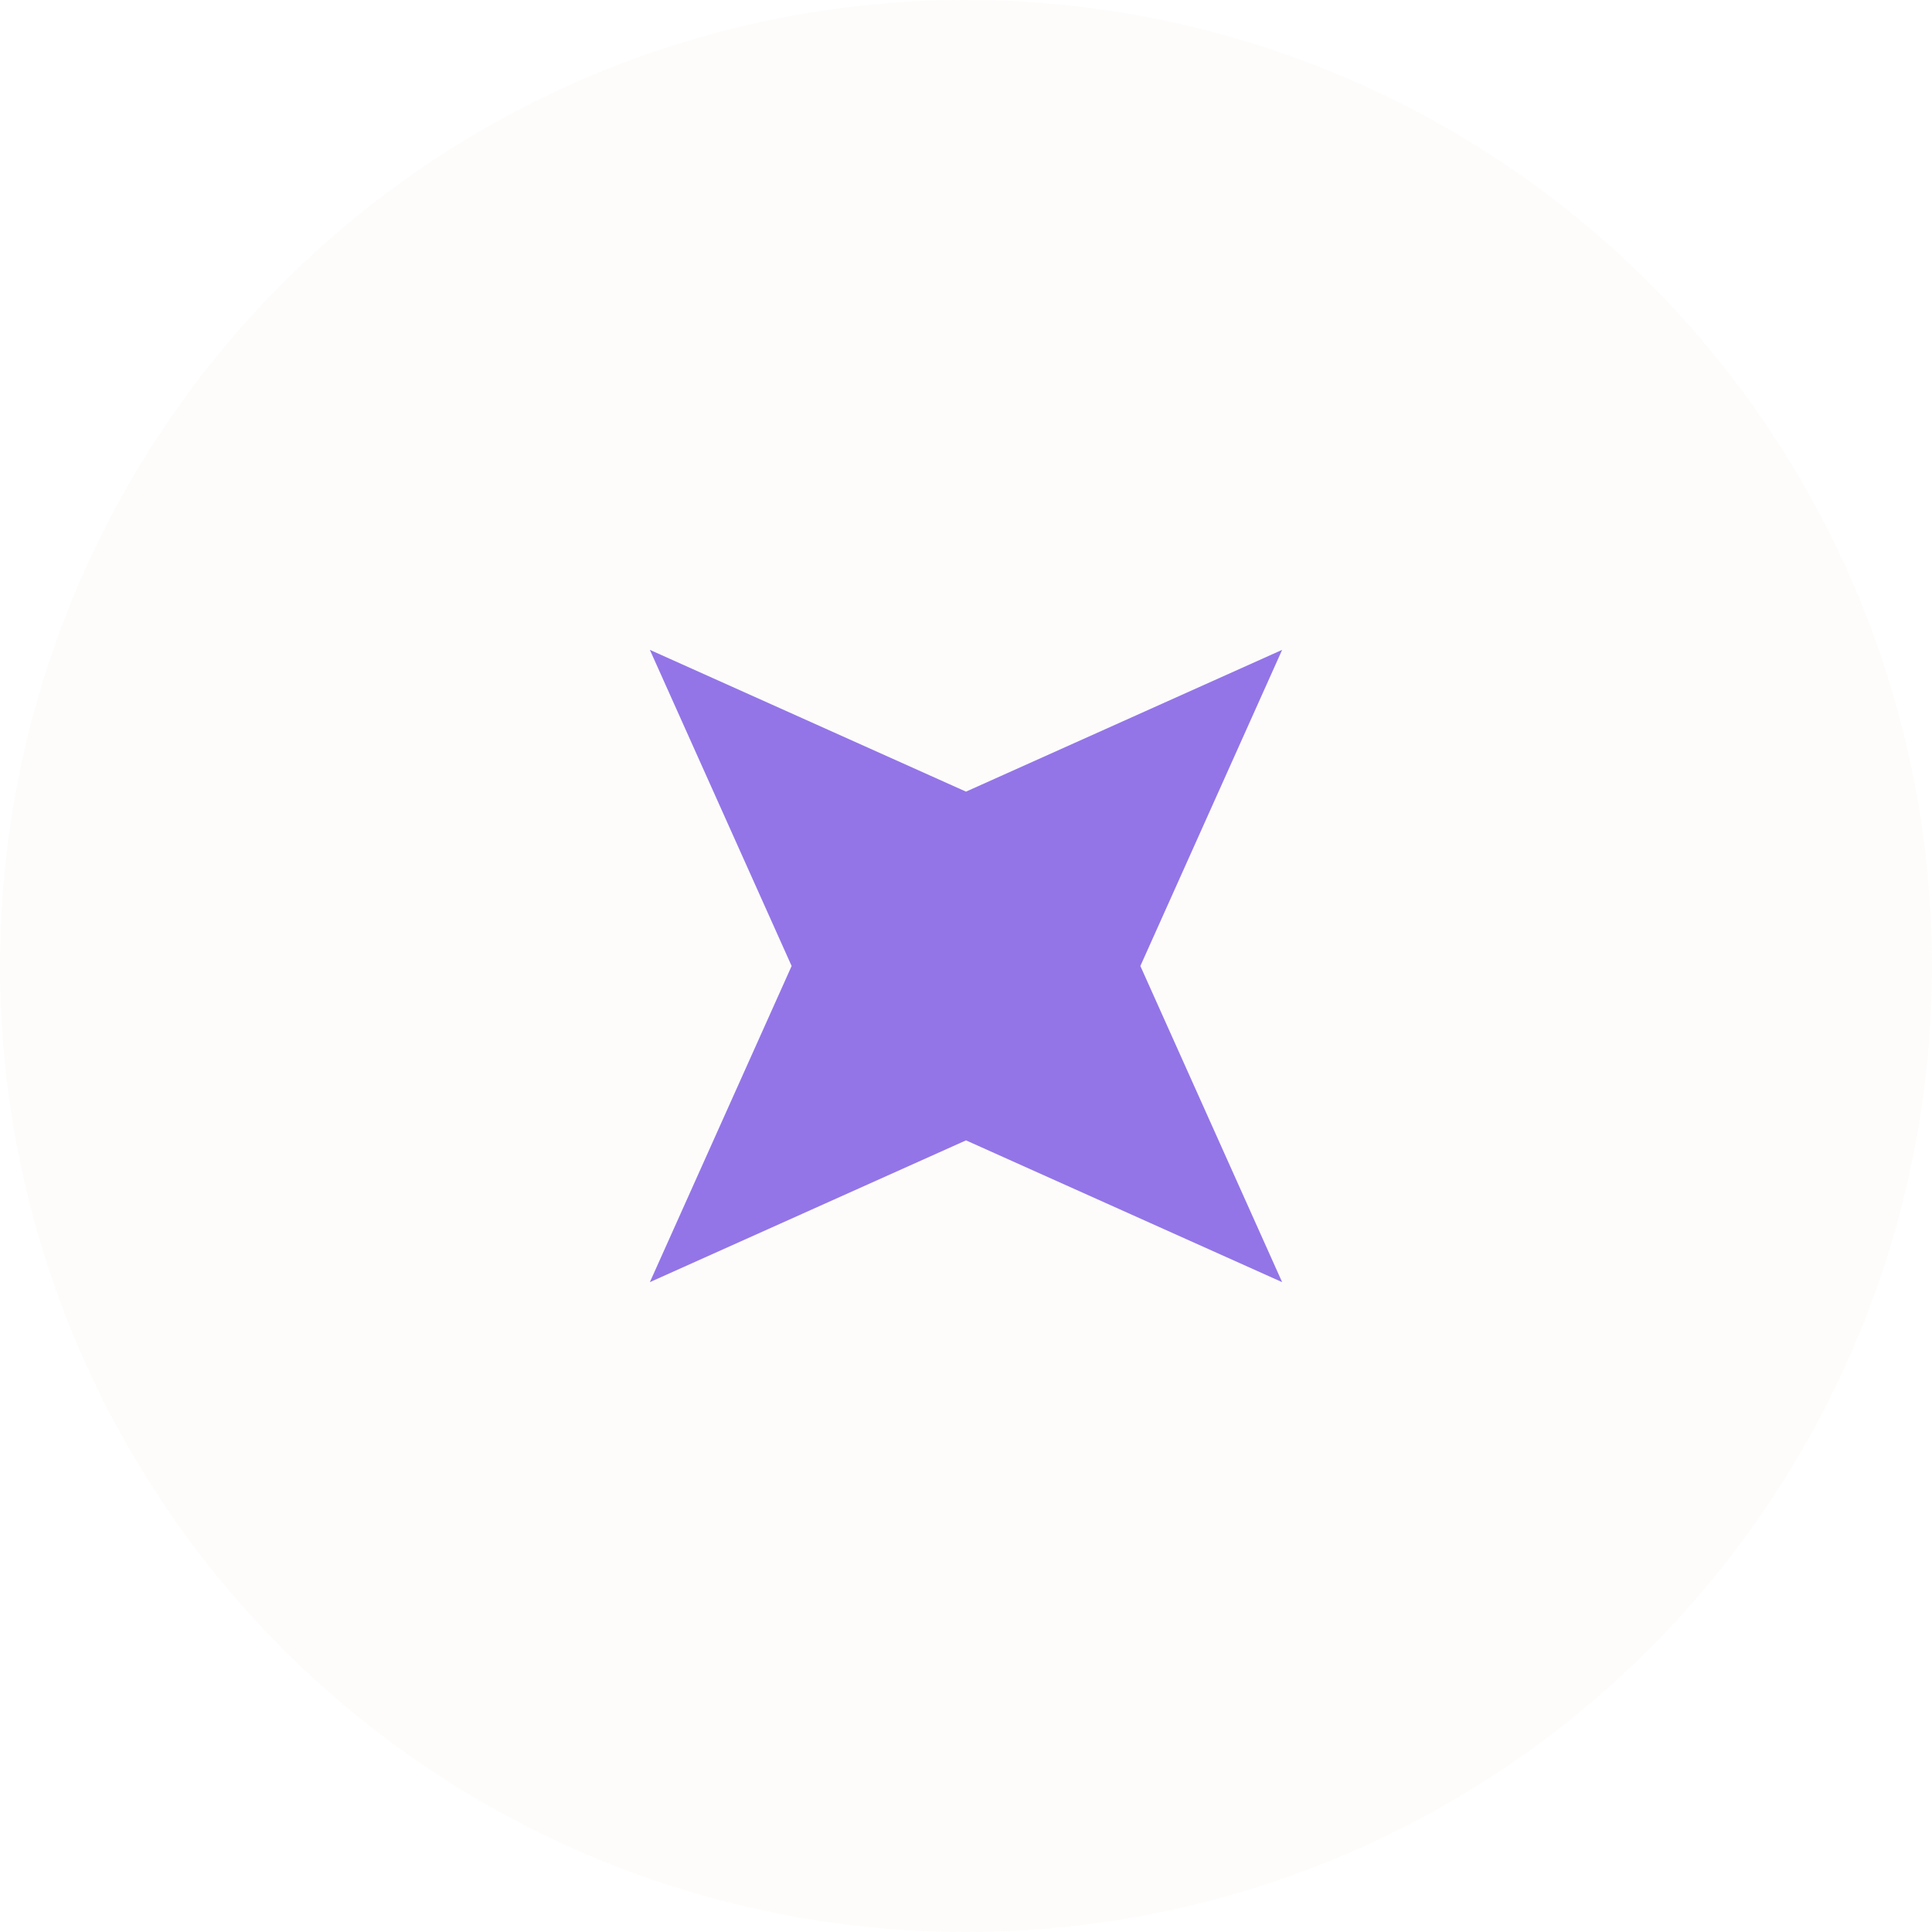
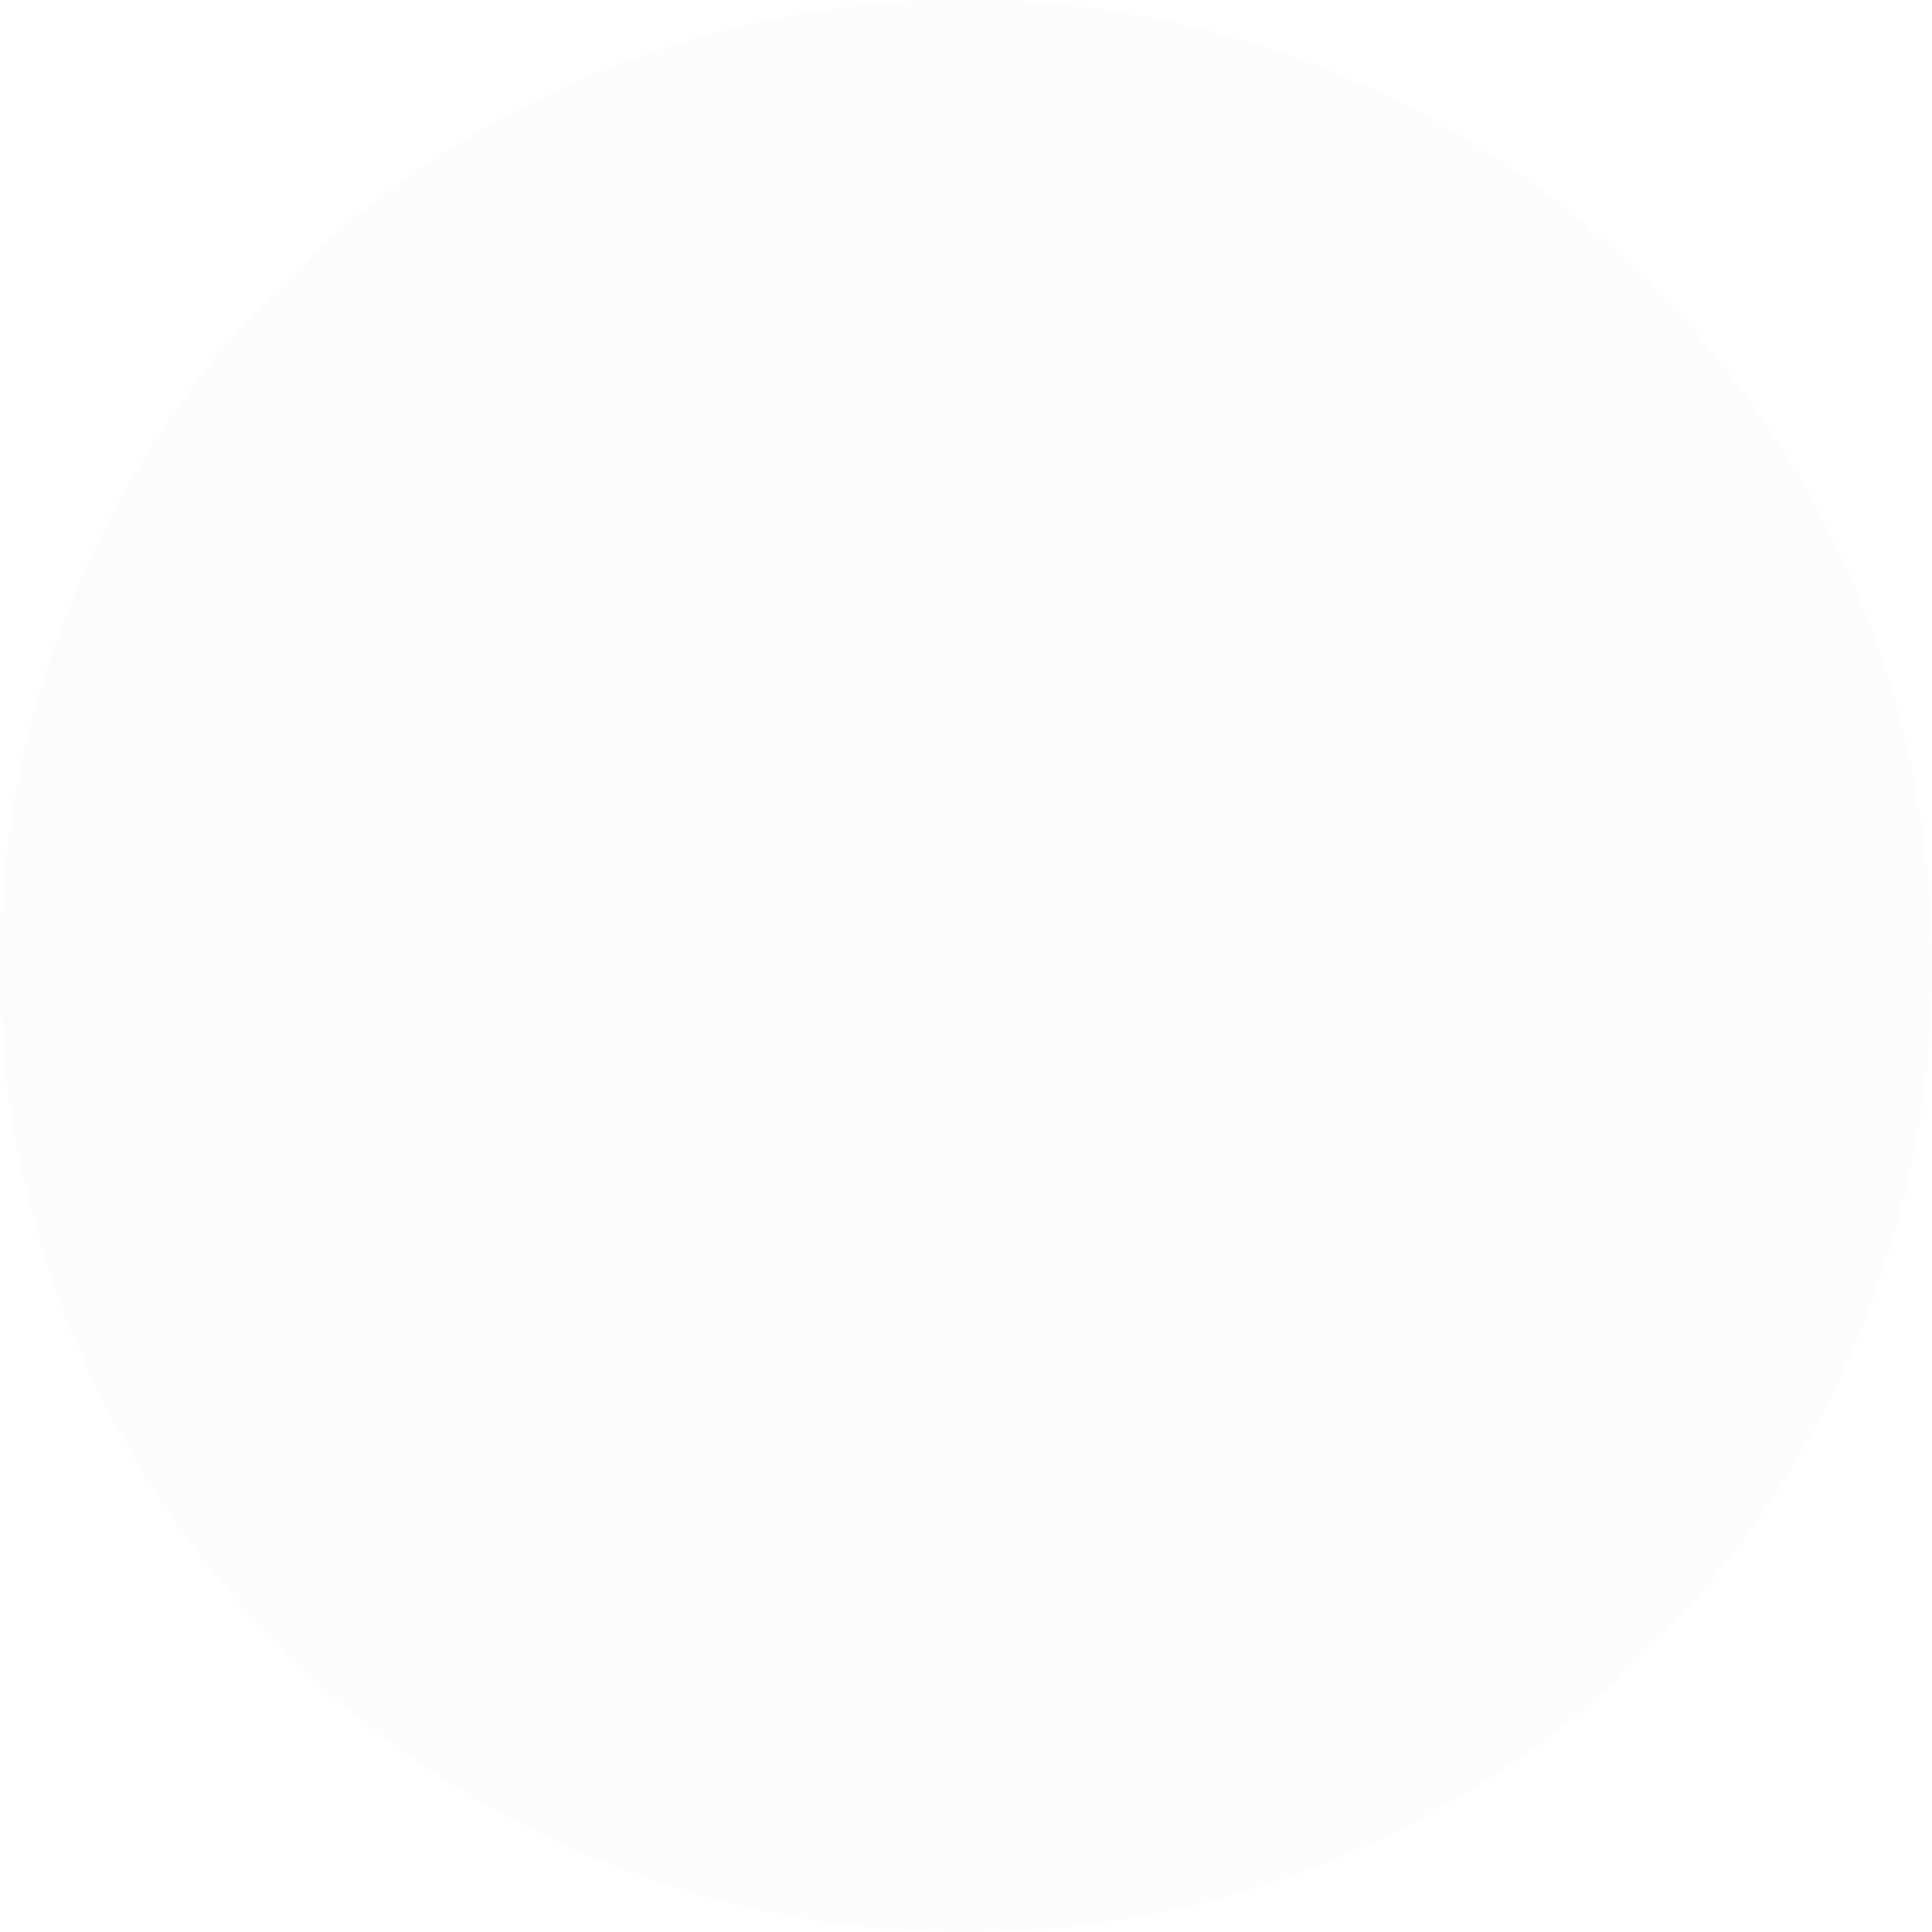
<svg xmlns="http://www.w3.org/2000/svg" width="110" height="110" viewBox="0 0 110 110" fill="none">
  <circle opacity="0.1" cx="55" cy="55" r="55" fill="#E9E2DB" />
-   <path d="M73 37L64.928 55L73 73L55 64.928L37 73L45.072 55L37 37L55 45.072L73 37Z" fill="#9375E7" />
</svg>